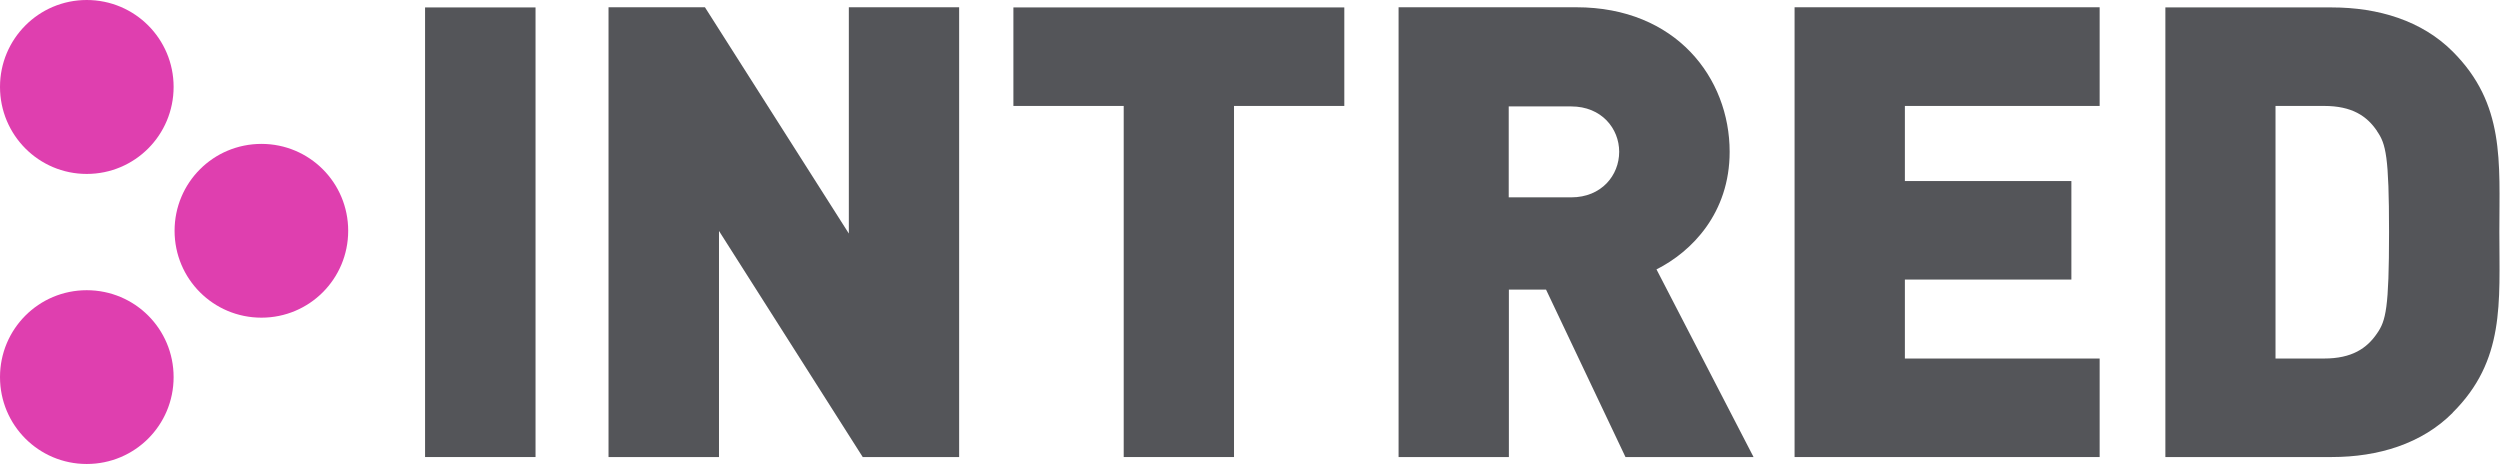
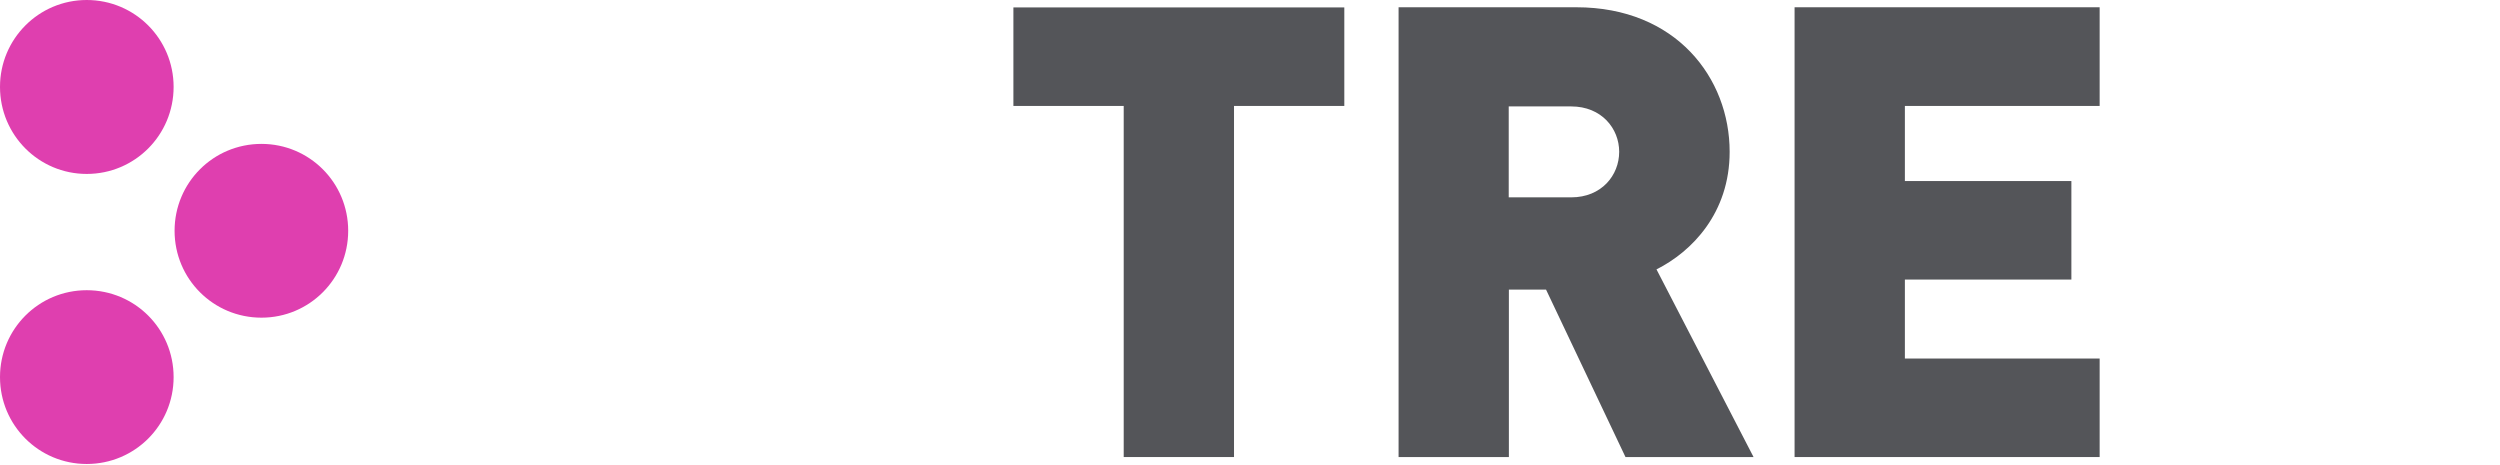
<svg xmlns="http://www.w3.org/2000/svg" version="1.2" viewBox="0 0 1548 288" width="1548" height="288">
  <style>.a{fill:#545559}.b{fill:#df3faf}</style>
-   <path class="a" d="m331.6 4.6v278.4h-68.4v-278.4z" />
-   <path class="a" d="m534.2 283l-89-140v140h-68.4v-278.5h59.7l89.1 140.1v-140.1h68.3v278.5h-59.7z" />
  <path class="a" d="m764.1 65.6v217.4h-68.3v-217.4h-68.3v-61h204.9v61h-68.3z" />
  <path fill-rule="evenodd" class="a" d="m1006.5 283l-49.2-103.7h-23v103.7h-68.3v-278.5h110.1c61.7 0 94.9 43.8 94.9 89.5 0 37.9-23.4 61.8-45.3 72.8l60.1 116.2zm-33.6-217.1h-38.7v56.3h38.7c18.8 0 29.7-13.7 29.7-28.2 0-14.4-10.9-28.1-29.7-28.1z" />
  <path class="a" d="m1111.2 283v-278.5h188.9v61.1h-120.6v46.5h103.1v61h-103.1v48.9h120.6v61h-188.9z" />
-   <path fill-rule="evenodd" class="a" d="m1518.7 255.6c-19.1 19.2-46.1 27.4-74.9 27.4h-103v-278.4h103c28.9 0 55.8 8.2 74.9 27.3 32.5 32.5 28.9 68.1 28.9 111.8 0 43.8 3.6 79.5-28.9 111.8m-46.8-174.3c-6.3-9.4-15.6-15.6-32.8-15.6h-30.1v156.4h30.1c17.2 0 26.5-6.3 32.8-15.6 5.4-7.8 7.4-15.3 7.4-62.6 0-47.3-2-54.7-7.4-62.5z" />
  <path class="b" d="m161.9 196.7c-29.8 0-53.8-24-53.8-53.8 0-29.8 24-53.8 53.8-53.8 29.7 0 53.7 24 53.7 53.8 0 29.8-24 53.8-53.7 53.8z" />
  <path class="b" d="m53.7 287.3c-29.7 0-53.7-24-53.7-53.8 0-29.8 24-53.8 53.7-53.8 29.8 0 53.8 24 53.8 53.8 0 29.8-24 53.8-53.8 53.8z" />
  <path class="b" d="m53.7 107.7c-29.7 0-53.7-24.1-53.7-53.9 0-29.7 24-53.8 53.7-53.8 29.8 0 53.8 24.1 53.8 53.8 0 29.8-24 53.9-53.8 53.9z" />
</svg>